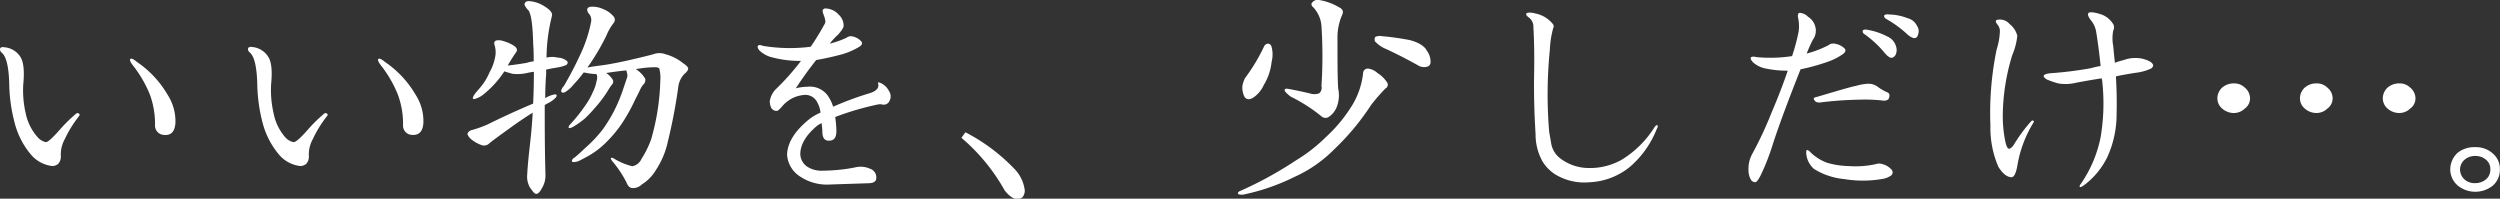
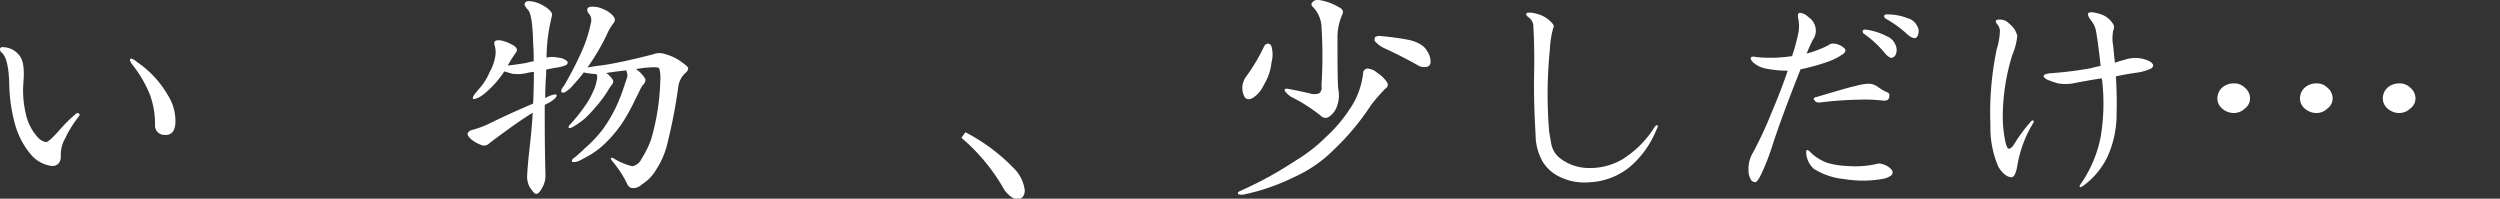
<svg xmlns="http://www.w3.org/2000/svg" viewBox="0 0 401.07 31.87">
  <rect x="0" y="0" width="401.07" height="31.87" fill="#333333" stroke="none" />
  <defs>
    <style>.cls-1{fill:#fff;}</style>
  </defs>
  <g id="レイヤー_2" data-name="レイヤー 2">
    <g id="デザイン">
      <path class="cls-1" d="M9.6,20.8a23.75,23.75,0,0,1,2.49-2.46c.23-.24.44-.26.62-.07s0,.27-.15.52a18,18,0,0,0-2.14,3.48,5.13,5.13,0,0,0-.66,2.78,1.74,1.74,0,0,1-.39,1.2,1.38,1.38,0,0,1-1.24.35,5.25,5.25,0,0,1-3.27-1.93,12.79,12.79,0,0,1-2.52-5,26,26,0,0,1-.86-6.29C1.4,10.67,1,9,.24,8.42A.68.68,0,0,1,0,7.83c.08-.24.3-.32.67-.25A3.37,3.37,0,0,1,3.23,9.06c.54.77.71,2.23.51,4.39a16.08,16.08,0,0,0,.38,4.71,8.24,8.24,0,0,0,2,3.94,2.39,2.39,0,0,0,1.24.7C7.65,22.83,8.41,22.16,9.6,20.8Zm17.29-5.59a7.78,7.78,0,0,1,1.25,4.57c-.11,1.36-.73,2-1.87,1.86a1.49,1.49,0,0,1-1.4-1.58,13.67,13.67,0,0,0-.81-4.85,19.25,19.25,0,0,0-2.76-4.75q-.59-.77-.39-1c.13-.14.49,0,1.09.5A16.17,16.17,0,0,1,26.89,15.21Z" />
-       <path class="cls-1" d="M49.39,20.8a22.79,22.79,0,0,1,2.49-2.46c.23-.24.44-.26.62-.07s0,.27-.16.52a18,18,0,0,0-2.13,3.48,5.13,5.13,0,0,0-.66,2.78,1.74,1.74,0,0,1-.39,1.2,1.41,1.41,0,0,1-1.25.35,5.25,5.25,0,0,1-3.26-1.93,12.94,12.94,0,0,1-2.53-5,26.49,26.49,0,0,1-.85-6.29c-.08-2.75-.49-4.41-1.24-5a.65.65,0,0,1-.24-.59c.08-.24.3-.32.66-.25A3.39,3.39,0,0,1,43,9.06c.54.77.71,2.23.5,4.39a16.44,16.44,0,0,0,.39,4.71,8.23,8.23,0,0,0,1.94,3.94,2.41,2.41,0,0,0,1.25.7C47.43,22.83,48.2,22.16,49.39,20.8Zm17.29-5.59a7.76,7.76,0,0,1,1.24,4.57q-.15,2-1.86,1.86a1.49,1.49,0,0,1-1.4-1.58,13.44,13.44,0,0,0-.82-4.85,18.94,18.94,0,0,0-2.75-4.75q-.59-.77-.39-1c.13-.14.49,0,1.09.5A16.17,16.17,0,0,1,66.68,15.21Z" />
      <path class="cls-1" d="M86.92,30.22c-.31.59-.6.88-.89.88s-.53-.36-1-1a3.54,3.54,0,0,1-.47-1.79c.06-1.15.17-2.52.35-4.12s.42-3.68.55-6.11c-1,.61-2,1.3-3.11,2.07-2,1.45-3.34,2.41-3.89,2.88a1.18,1.18,0,0,1-1.12.28,5.81,5.81,0,0,1-1.79-1c-.39-.37-.57-.67-.54-.91a1,1,0,0,1,.66-.53,17.35,17.35,0,0,0,2.56-.91q3.42-1.7,7.3-3.34.12-2.43.12-5.1-.59.07-1.05.18a6.88,6.88,0,0,1-2.37.14q-.78-.21-1.32-.39a15.85,15.85,0,0,1-3.3,3.66,3.91,3.91,0,0,1-1.36.74c-.39.11-.49,0-.31-.39s.63-.86,1.12-1.44a9.26,9.26,0,0,0,1.48-2.43,7.51,7.51,0,0,0,.86-2.28,3.85,3.85,0,0,0-.08-2.15c-.08-.35,0-.57.31-.67a2.25,2.25,0,0,1,1.16.11,6.39,6.39,0,0,1,1.71.77c.44.33.55.66.31,1a22.38,22.38,0,0,0-1.35,2.14c1.06-.11,2.07-.26,3-.42a6,6,0,0,1,1.16-.25c0-.91,0-1.81-.08-2.7q-.1-4.61-.77-5.49a2.79,2.79,0,0,1-.62-.88c0-.39.24-.59.73-.59a5.12,5.12,0,0,1,2.18.66c1,.57,1.51,1.08,1.51,1.55l-.11.53a27.85,27.85,0,0,0-.78,6.33,3.67,3.67,0,0,1,1.83,0A2.32,2.32,0,0,1,91,9.83q.19.31-.15.6a6.59,6.59,0,0,1-1.32.38c-.65.1-1.28.21-1.91.36v.73q-.15,1.83-.15,3.84a4.39,4.39,0,0,1,1.55-.6c.31,0,.37.16.16.49a4.2,4.2,0,0,1-1.24.91,3.18,3.18,0,0,0-.55.32c0,3.31,0,7.07.12,11.29A3.86,3.86,0,0,1,86.92,30.22ZM105.77,11c-.08-.14-.31-.21-.7-.21a15.24,15.24,0,0,0-2.68.24.65.65,0,0,0-.35.08,4.63,4.63,0,0,1,1.48,1.54,1,1,0,0,1-.35.95,4.28,4.28,0,0,0-.47.77c-.21.45-.45.94-.74,1.48a29.5,29.5,0,0,1-2.13,3.87,19.81,19.81,0,0,1-2.53,3.06,13.09,13.09,0,0,1-3.19,2.39l-1,.53A2.23,2.23,0,0,1,92,26c-.25,0-.32-.16-.19-.39a.9.9,0,0,1,.39-.35c.59-.49,1.15-1,1.67-1.51a20.53,20.53,0,0,0,2.88-3.06,24.18,24.18,0,0,0,1.82-3,25.6,25.6,0,0,0,1.48-3.62l.5-1.48a1.29,1.29,0,0,0,.08-.74l-.15-.56c-1,.1-2.06.24-3.23.42a3.65,3.65,0,0,1,1,1,.65.65,0,0,1,0,.77,7.53,7.53,0,0,0-.78,1.16,20.54,20.54,0,0,1-2,2.64A22.15,22.15,0,0,1,93.84,19,13.16,13.16,0,0,1,92,20.31a1.79,1.79,0,0,1-.59.24c-.13,0-.19,0-.19-.14a.66.66,0,0,1,.19-.39A24.61,24.61,0,0,0,93.84,17a11.29,11.29,0,0,0,1.28-2.25A6.4,6.4,0,0,0,95.71,13a1.8,1.8,0,0,0,.07-.88.34.34,0,0,0-.15-.24A10.31,10.31,0,0,1,94,11.69l-.35-.07a23.46,23.46,0,0,1-1.68,2,4.82,4.82,0,0,1-1.39,1.2c-.39.11-.57,0-.55-.28a1.67,1.67,0,0,1,.43-.74,57.31,57.31,0,0,0,2.68-5.14,21.91,21.91,0,0,0,1.67-5.06,1.54,1.54,0,0,0-.43-1.51c-.31-.56-.2-.89.32-1a4,4,0,0,1,2.09.38,4.07,4.07,0,0,1,1.67,1.2.8.8,0,0,1,0,1,8.41,8.41,0,0,0-1.16,2,36.06,36.06,0,0,1-2.84,4.85l-.23.31c.73-.14,1.58-.26,2.56-.38q2.07-.31,5-1c1.4-.33,2.38-.57,3-.74a2.77,2.77,0,0,1,2,0,7.5,7.5,0,0,1,2.72,1.37c.57.38.87.67.89.88s-.14.53-.58.88a3.62,3.62,0,0,0-1,2.07,84.48,84.48,0,0,1-1.67,8.76,13.31,13.31,0,0,1-1.9,4.57,6.71,6.71,0,0,1-2.29,2.35,1.94,1.94,0,0,1-1.6.57c-.36-.05-.64-.34-.85-.88A17.18,17.18,0,0,0,98.35,26c-.26-.31-.38-.51-.35-.6s.17-.15.43,0a10.41,10.41,0,0,0,3,1.27,2,2,0,0,0,1.47-1.16,15.43,15.43,0,0,0,1.56-3.16A37,37,0,0,0,105.93,13,6,6,0,0,0,105.77,11Z" />
-       <path class="cls-1" d="M132.35,3.75q.19-.36-.24-1.44c-.15-.43-.18-.68-.07-.78s.28-.22.38-.17a2.9,2.9,0,0,1,2.14,1,2.38,2.38,0,0,1,.78,1.82c0,.24-.3.7-.89,1.38A10,10,0,0,0,133.12,7a13.76,13.76,0,0,0,2.69-.95,1.11,1.11,0,0,1,.93-.21,2.52,2.52,0,0,1,1.44.81c.2.28.12.55-.24.8a11.12,11.12,0,0,1-3,1.3c-1.42.38-2.76.67-4,.88-1.24,1.57-2.33,3.09-3.27,4.54a7.39,7.39,0,0,1,1.83-.25,3.55,3.55,0,0,1,3.26,1.37,6.49,6.49,0,0,1,.9,1.83,50.64,50.64,0,0,1,6-2.21c1-.35,1.41-.86,1.21-1.51q0-.28.15-.18a2.71,2.71,0,0,1,1.59,1.37,1.52,1.52,0,0,1,.08,1.62,1,1,0,0,1-1.13.56,1.71,1.71,0,0,0-.77,0,45.08,45.08,0,0,0-6.8,2,17.7,17.7,0,0,1,.19,2.22c0,1-.31,1.53-1.09,1.58s-1.11-.41-1.16-1.3c0-.56-.07-1.07-.12-1.51a3.56,3.56,0,0,0-.81.49q-2.61,2.22-2.61,4.5a2.51,2.51,0,0,0,1.13,2,4.2,4.2,0,0,0,2.53.63,27.72,27.72,0,0,0,5.12-.52,3.66,3.66,0,0,1,2.41.21,1.45,1.45,0,0,1,1,1.51c0,.49-.39.76-1.08.81l-6.38.21a7.74,7.74,0,0,1-4.85-1.34,4.48,4.48,0,0,1-2-3.44q.08-2.82,3.42-5.59a8.11,8.11,0,0,1,1.94-1.16,3.89,3.89,0,0,0-.47-1.55,2.14,2.14,0,0,0-1.94-1.3,5.07,5.07,0,0,0-2,.49,5.34,5.34,0,0,0-1.79,1.41c-.41.47-.69.69-.82.67-.69,0-1.07-.51-1.12-1.52a3.47,3.47,0,0,1,1.09-2.07,39.18,39.18,0,0,0,3.92-4.43,17.47,17.47,0,0,1-5-.67,4.69,4.69,0,0,1-1.67-1c-.26-.33-.34-.57-.24-.74s.38-.17.82,0a26.43,26.43,0,0,0,7.65.14A42.47,42.47,0,0,0,132.35,3.75Z" />
      <path class="cls-1" d="M154.88,21.22A29.75,29.75,0,0,1,162.65,27a6,6,0,0,1,1.75,3.52,1.7,1.7,0,0,1-.31,1.05,1.12,1.12,0,0,1-.93.35c-.6,0-1.27-.47-2-1.4a30.54,30.54,0,0,0-6.92-8.41Z" />
      <path class="cls-1" d="M219.46,11a2.71,2.71,0,0,1,1.52.71,5,5,0,0,1,1.59,1.58.68.68,0,0,1-.31.91A30.42,30.42,0,0,0,220,16.79,39.8,39.8,0,0,1,214,24a21.21,21.21,0,0,1-6.37,4.4,33.87,33.87,0,0,1-7.93,2.77,2,2,0,0,1-1,0c-.18-.16-.13-.33.16-.49a60.14,60.14,0,0,0,9-4.92A25.54,25.54,0,0,0,212.7,22a23.4,23.4,0,0,0,3.81-4.46,12.61,12.61,0,0,0,2.17-5.8A.75.75,0,0,1,219.46,11Zm-16-4a.65.65,0,0,1,.51.42A4.77,4.77,0,0,1,204,9.94a8.83,8.83,0,0,1-1.25,3.69A4.81,4.81,0,0,1,201,15.7c-.64.35-1.11.27-1.39-.25a3.2,3.2,0,0,1-.28-1.75,4.16,4.16,0,0,1,.43-1.2,29.38,29.38,0,0,0,3.07-5.13A.78.78,0,0,1,203.45,7Zm7.15-5.87c-.26-.31-.28-.55-.08-.74A1.08,1.08,0,0,1,211.61,0a9,9,0,0,1,3.19,1.16c.62.28.79.7.5,1.27a8.94,8.94,0,0,0-.73,3.69c0,3.65,0,6.35.11,8.08a5.12,5.12,0,0,1-.35,3.24,3.46,3.46,0,0,1-1.24,1.37,1,1,0,0,1-1.13-.18,25.64,25.64,0,0,0-4.82-3.09,4.1,4.1,0,0,1-1-.91c-.13-.31,0-.44.43-.39,1.17.21,2.35.46,3.54.74a2.38,2.38,0,0,0,1.51,0A1.16,1.16,0,0,0,212,13.8a75.14,75.14,0,0,0,0-9.63A4.91,4.91,0,0,0,210.6,1.08Zm10,5.59a.94.94,0,0,1,0-.78,1.63,1.63,0,0,1,1.05-.14,42.8,42.8,0,0,1,4.5.63c1.48.38,2.4,1,2.76,1.73a2.9,2.9,0,0,1,.58,1.86.72.72,0,0,1-.62.7,1.88,1.88,0,0,1-1.47-.28q-2.64-1.47-5.09-2.6A4.58,4.58,0,0,1,220.63,6.67Z" />
      <path class="cls-1" d="M245.3,2.83c-.39-.28-.53-.5-.43-.66s.68-.23,1.48,0a4.79,4.79,0,0,1,2.72,1.62c.21.26.25.48.12.67a15.4,15.4,0,0,0-.55,3.51,72.19,72.19,0,0,0-.11,13.18c.1.57.22,1.24.35,2a3.77,3.77,0,0,0,1.28,2.14,7.56,7.56,0,0,0,3.92,1.62,10.35,10.35,0,0,0,6.06-1.27,16.12,16.12,0,0,0,5.33-5.3c.18-.21.32-.3.42-.25s.09.28-.11.63a15.51,15.51,0,0,1-4.24,6A11,11,0,0,1,255,29.24,9,9,0,0,1,249.54,28a6.55,6.55,0,0,1-2.06-2.07,8.85,8.85,0,0,1-1.13-4.4q-.32-5.13-.23-9.84.07-3.87-.12-7.39A1.8,1.8,0,0,0,245.3,2.83Z" />
      <path class="cls-1" d="M288.55,5.08a6.4,6.4,0,0,0-.08-2.21c-.1-.49,0-.76.23-.81a2.07,2.07,0,0,1,1.36.63,2.67,2.67,0,0,1,1.24,2,2.43,2.43,0,0,1-.46,1.68q-.46.86-1,2.22a16.86,16.86,0,0,0,3.5-1.34,1.17,1.17,0,0,1,1-.24,2.79,2.79,0,0,1,1.55.74c.26.25.21.55-.15.87a10,10,0,0,1-2.57,1.31,33.44,33.44,0,0,1-4.31,1.19q-3,7.56-4.43,11.95a37.07,37.07,0,0,1-1.94,5c-.39.77-.69,1.16-.9,1.16a.94.94,0,0,1-.62-.28,2.93,2.93,0,0,1-.46-1.65,4.91,4.91,0,0,1,.54-2.5,60.32,60.32,0,0,0,3.15-6.71c1.09-2.56,1.95-4.81,2.6-6.75a17.14,17.14,0,0,1-3.73-.39,4.25,4.25,0,0,1-1.83-.95c-.33-.35-.45-.61-.35-.77s.41-.19.9-.07A22.73,22.73,0,0,0,287.5,9,32.19,32.19,0,0,0,288.55,5.08Zm4.46,21a13.24,13.24,0,0,0,3.54.56,15.16,15.16,0,0,0,4.39-.31,1.56,1.56,0,0,1,1.05,0,2.87,2.87,0,0,1,1.52.95.65.65,0,0,1-.08.84,3.26,3.26,0,0,1-1.52.6,18.22,18.22,0,0,1-6.1,0A11,11,0,0,1,291,27.09a3.67,3.67,0,0,1-1.16-2c-.11-.58-.09-.92,0-1s.4.06.73.46A7.77,7.77,0,0,0,293,26.07Zm4.63-12.27a8.91,8.91,0,0,1,2.06-.38,2.59,2.59,0,0,1,1.63.56,7.81,7.81,0,0,0,1.32.77c.31.1.47.27.47.53a1.15,1.15,0,0,1-.2.67,1.23,1.23,0,0,1-.89.17,25.55,25.55,0,0,0-3.81-.14,58.5,58.5,0,0,0-6,.42,1.54,1.54,0,0,1-.9-.07c-.23-.23-.35-.39-.35-.49s.17-.26.43-.28C294.61,14.62,296.68,14,297.64,13.8Zm1.2-8.89c.08-.17.33-.21.74-.14a10.43,10.43,0,0,1,3.15,1.05,2.5,2.5,0,0,1,1.44,1.58,1.86,1.86,0,0,1,0,1.23.93.93,0,0,1-.7.64c-.31,0-.73-.3-1.25-.95A16.54,16.54,0,0,0,299,5.4.47.47,0,0,1,298.84,4.91Zm3.42-2.39c.08-.19.33-.26.74-.21a8.57,8.57,0,0,1,3,.59,2.3,2.3,0,0,1,1.56,1.27,1.45,1.45,0,0,1,.19,1.23c-.08.42-.26.66-.54.7s-.81-.18-1.4-.77A17.9,17.9,0,0,0,302.53,3Q302.23,2.76,302.26,2.52Z" />
      <path class="cls-1" d="M320.41,3.89c-.36-.47-.29-.72.23-.74a2,2,0,0,1,1.75.7,3.4,3.4,0,0,1,1.24,1.9,10.62,10.62,0,0,1-.81,3.1,33.73,33.73,0,0,0-1.52,9.77,20.2,20.2,0,0,0,.43,4.18c.18.73.37,1.08.58,1.06s.48-.23.74-.6a25.19,25.19,0,0,1,2.76-3.76c.15-.17.28-.21.39-.14s.11.16,0,.35a19.12,19.12,0,0,0-2.57,6.92c-.21,1.15-.5,1.75-.89,1.8-.75,0-1.47-.58-2.14-1.66a15.75,15.75,0,0,1-1.28-6.64,50.09,50.09,0,0,1,1-12.2A10.91,10.91,0,0,0,320.84,5,1.65,1.65,0,0,0,320.41,3.89Zm16.74,8.68c-1.39.21-2.75.45-4.07.7a7,7,0,0,1-2.88.11,12.92,12.92,0,0,1-1.83-.63c-.83-.52-.64-.86.55-1a59.71,59.71,0,0,0,6.53-.81,11.52,11.52,0,0,1,1.55-.35c-.23-2.23-.47-4-.7-5.38a3.91,3.91,0,0,0-.89-2c-.42-.56-.53-.94-.35-1.13s.9-.15,2.09.25a3.63,3.63,0,0,1,1.75,1.37,1.06,1.06,0,0,1,.12,1.2,6.6,6.6,0,0,0,0,2.49c.08.89.17,1.78.27,2.68a11.45,11.45,0,0,1,1.4-.43,5.44,5.44,0,0,1,2.92-.24c.95.23,1.54.52,1.74.88.16.21.08.44-.23.7a8,8,0,0,1-2.52.7c-1.09.17-2.14.35-3.15.57q.19,3.2.11,6a16.49,16.49,0,0,1-1.51,7,12.48,12.48,0,0,1-3.58,4.36c-.46.35-.73.48-.81.38s0-.29.23-.59A20,20,0,0,0,337,22a32.5,32.5,0,0,0,.27-8.86A1.65,1.65,0,0,0,337.15,12.57Z" />
      <path class="cls-1" d="M360.12,14.05a2.25,2.25,0,0,1,.85,1.69,2,2,0,0,1-.85,1.68,2.5,2.5,0,0,1-1.79.71,2.84,2.84,0,0,1-1.86-.74,2.13,2.13,0,0,1-.74-1.65,2.36,2.36,0,0,1,.77-1.69,2.82,2.82,0,0,1,1.83-.67A2.39,2.39,0,0,1,360.12,14.05Zm13.25,0a2.25,2.25,0,0,1,.85,1.69,2,2,0,0,1-.85,1.68,2.5,2.5,0,0,1-1.79.71,2.84,2.84,0,0,1-1.86-.74,2.13,2.13,0,0,1-.74-1.65,2.36,2.36,0,0,1,.77-1.69,2.82,2.82,0,0,1,1.83-.67A2.39,2.39,0,0,1,373.37,14.05Zm13.29,0a2.25,2.25,0,0,1,.85,1.69,2,2,0,0,1-.85,1.68,2.52,2.52,0,0,1-1.79.71,2.86,2.86,0,0,1-1.87-.74,2.15,2.15,0,0,1-.73-1.65,2.36,2.36,0,0,1,.77-1.69,2.82,2.82,0,0,1,1.83-.67A2.4,2.4,0,0,1,386.66,14.05Z" />
-       <path class="cls-1" d="M397.11,23.61A4,4,0,0,1,400,24.7a3.21,3.21,0,0,1,1.05,2.5,3.32,3.32,0,0,1-1.16,2.6,4.49,4.49,0,0,1-5.56,0,3.44,3.44,0,0,1-1.24-2.63,3.66,3.66,0,0,1,1.16-2.64A4.27,4.27,0,0,1,397.11,23.61Zm-1.71,5.2a2.42,2.42,0,0,0,1.71.57,2.68,2.68,0,0,0,1.75-.64,2,2,0,0,0,.66-1.54,1.92,1.92,0,0,0-.66-1.55,2.61,2.61,0,0,0-1.75-.63,2.57,2.57,0,0,0-1.71.59,2.1,2.1,0,0,0-.74,1.59A2.17,2.17,0,0,0,395.4,28.81Z" />
    </g>
  </g>
</svg>